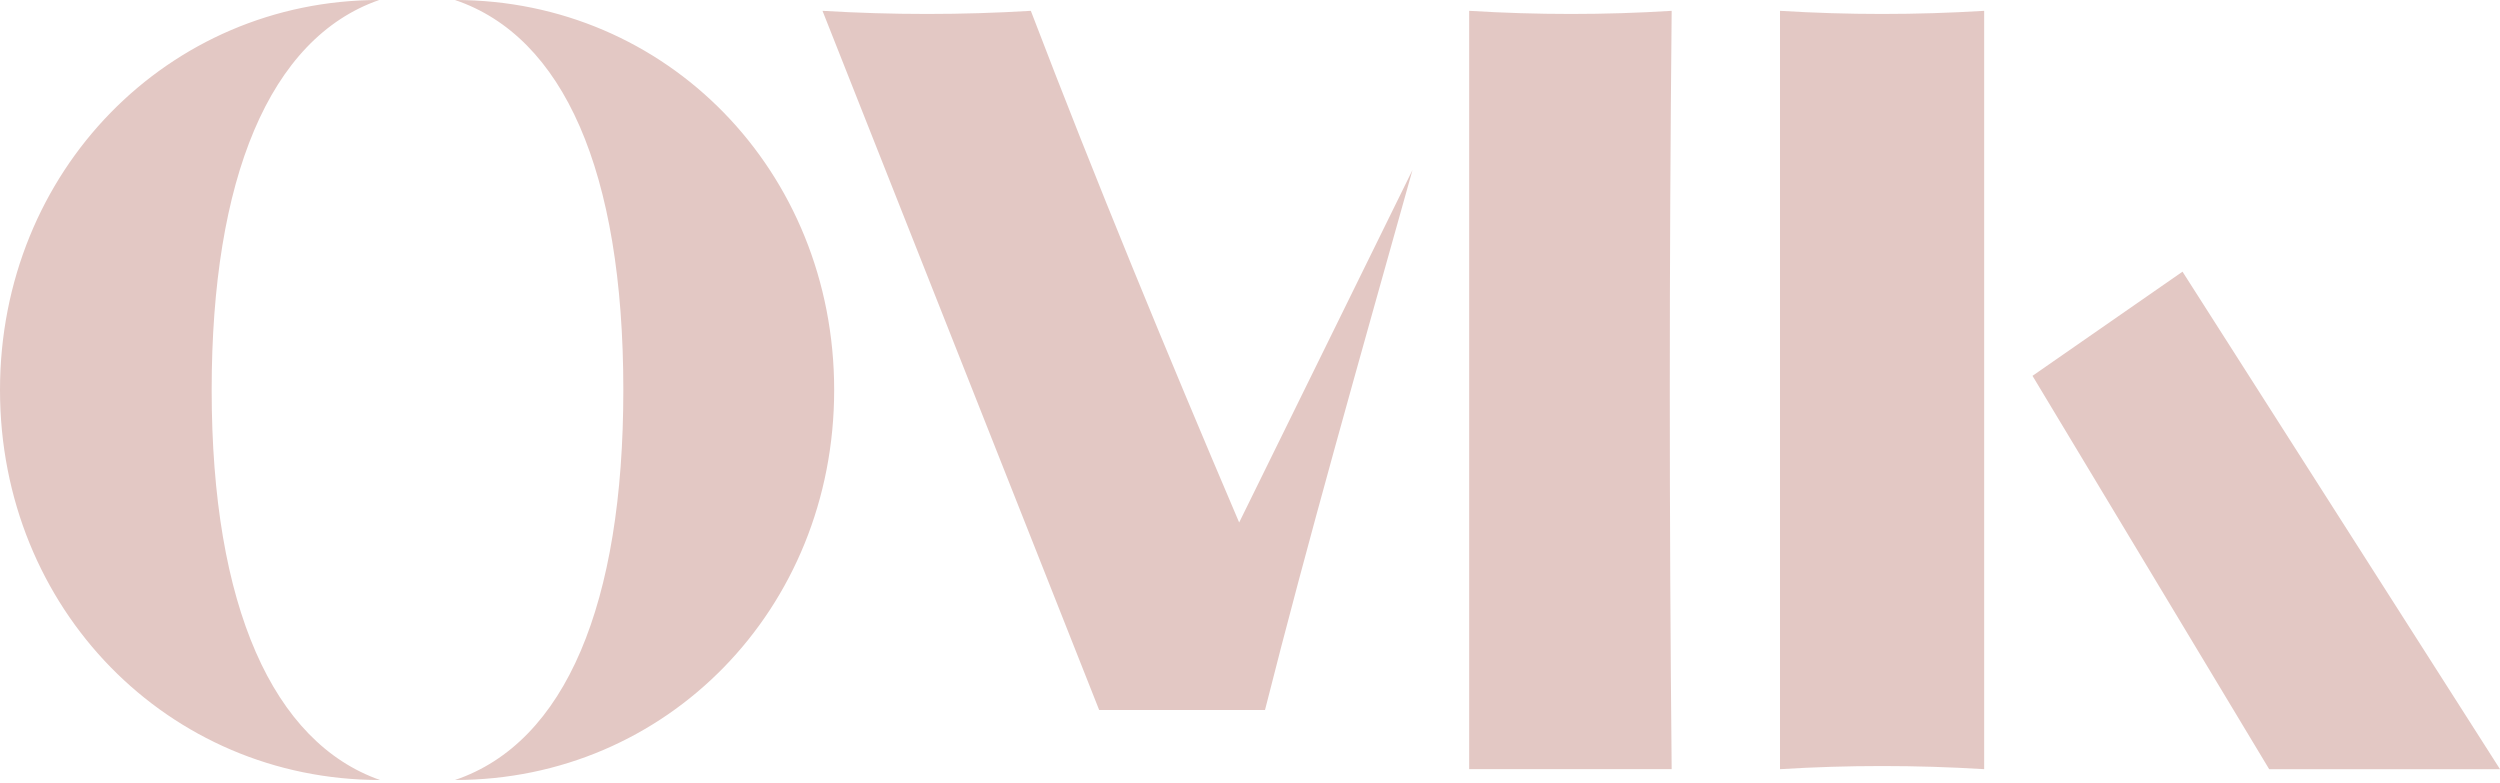
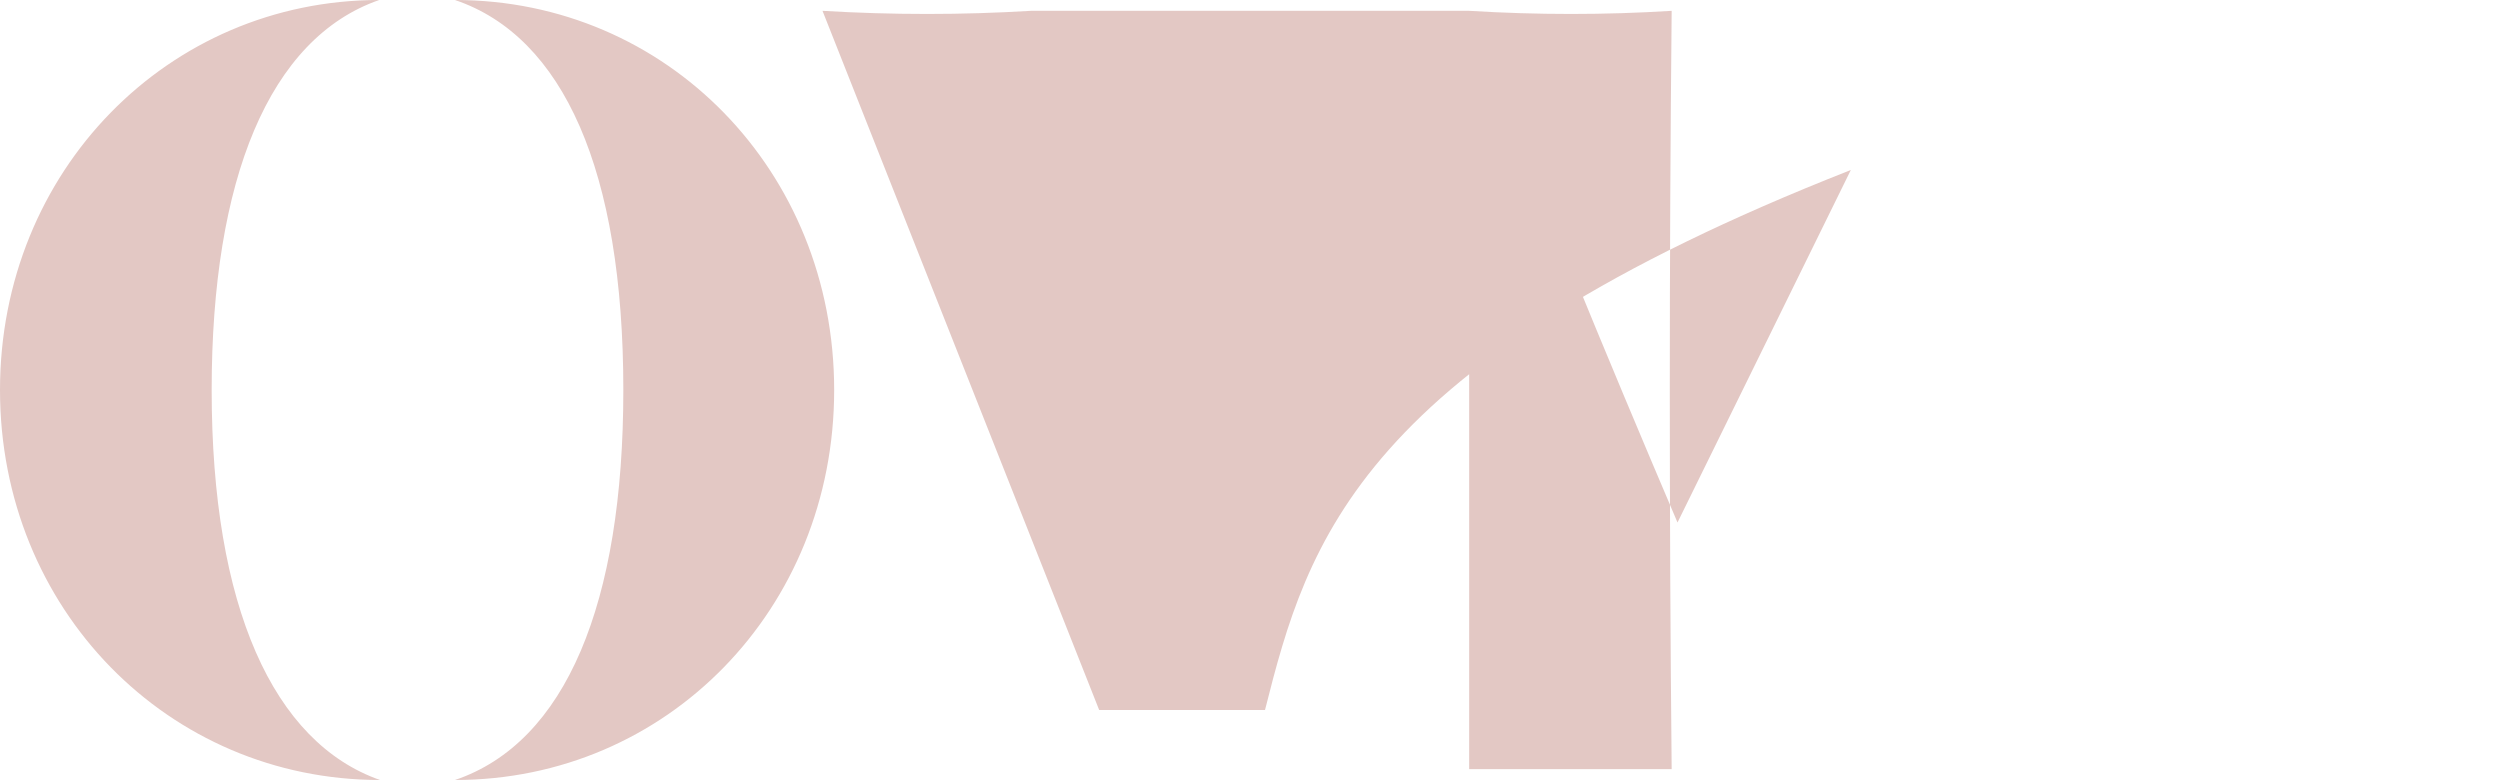
<svg xmlns="http://www.w3.org/2000/svg" id="Ebene_1" x="0px" y="0px" width="300px" height="94px" viewBox="0 0 300 94" style="enable-background:new 0 0 300 94;" xml:space="preserve">
  <style type="text/css">	.st0{fill:#E3C8C4;}</style>
  <g>
    <g>
      <path class="st0" d="M74.8,46.8c0-26.3-7.2-42.4-20.2-46.8c25.4,0,45.5,20.5,45.5,46.8S80,93.6,54.6,93.6   C67.9,89.1,74.8,72.4,74.8,46.8 M0,46.8C0,20.5,20.2,0,45.5,0C32.3,4.6,25.4,21.5,25.4,46.8c0,26,7.4,42.3,20.2,46.8   C20.2,93.6,0,73.1,0,46.8" />
-       <path class="st0" d="M176.3,1.3c8.2,0.5,16.3,0.5,24.3,0c-0.3,30.3-0.3,60.7,0,91h-24.3V1.3z M123.7,1.3c7.8,20.4,16.3,41,25,61.4   l20.8-42.3C163,43.6,156.9,65,151.8,85.2h-19.9L98.7,1.3C107.1,1.8,115.4,1.8,123.7,1.3" />
-       <path class="st0" d="M261.9,32.6L300,92.3h-27.7l-28.4-47.2L261.9,32.6z M238.1,1.3v91c-8.2-0.5-16.3-0.5-24.5,0v-91   C221.8,1.8,229.9,1.8,238.1,1.3" />
+       <path class="st0" d="M176.3,1.3c8.2,0.5,16.3,0.5,24.3,0c-0.3,30.3-0.3,60.7,0,91h-24.3V1.3z c7.8,20.4,16.3,41,25,61.4   l20.8-42.3C163,43.6,156.9,65,151.8,85.2h-19.9L98.7,1.3C107.1,1.8,115.4,1.8,123.7,1.3" />
    </g>
  </g>
</svg>